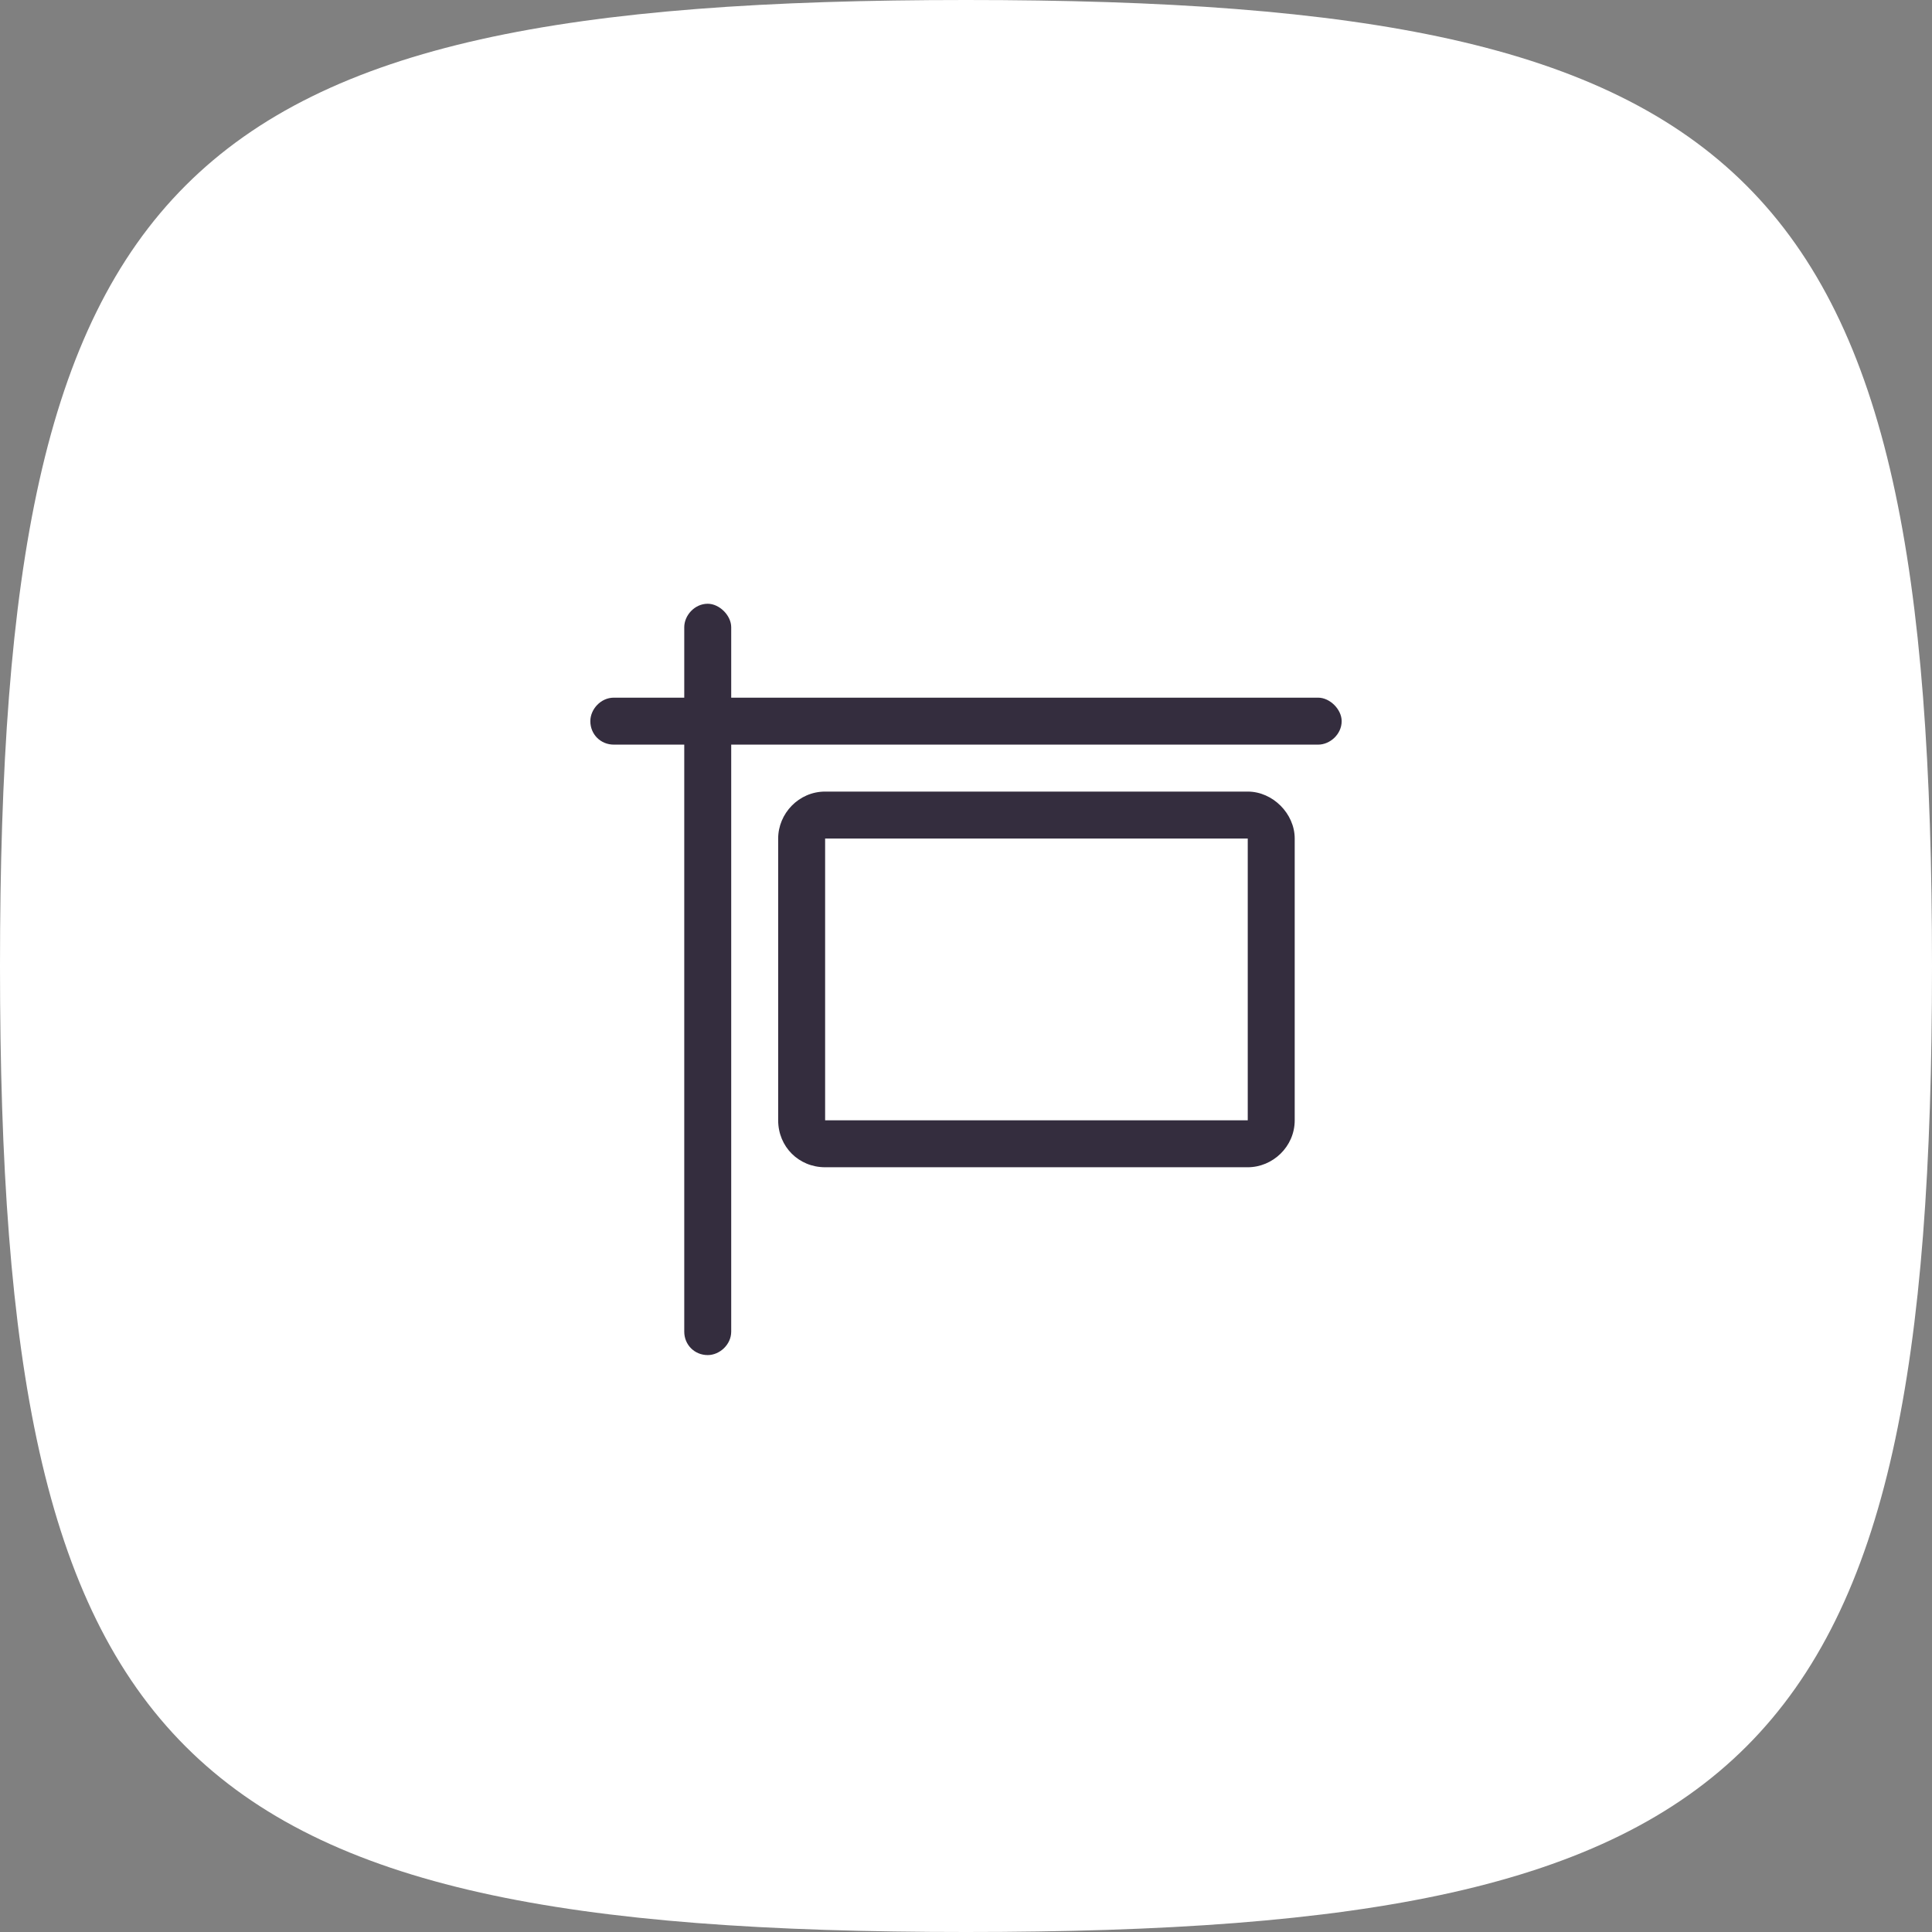
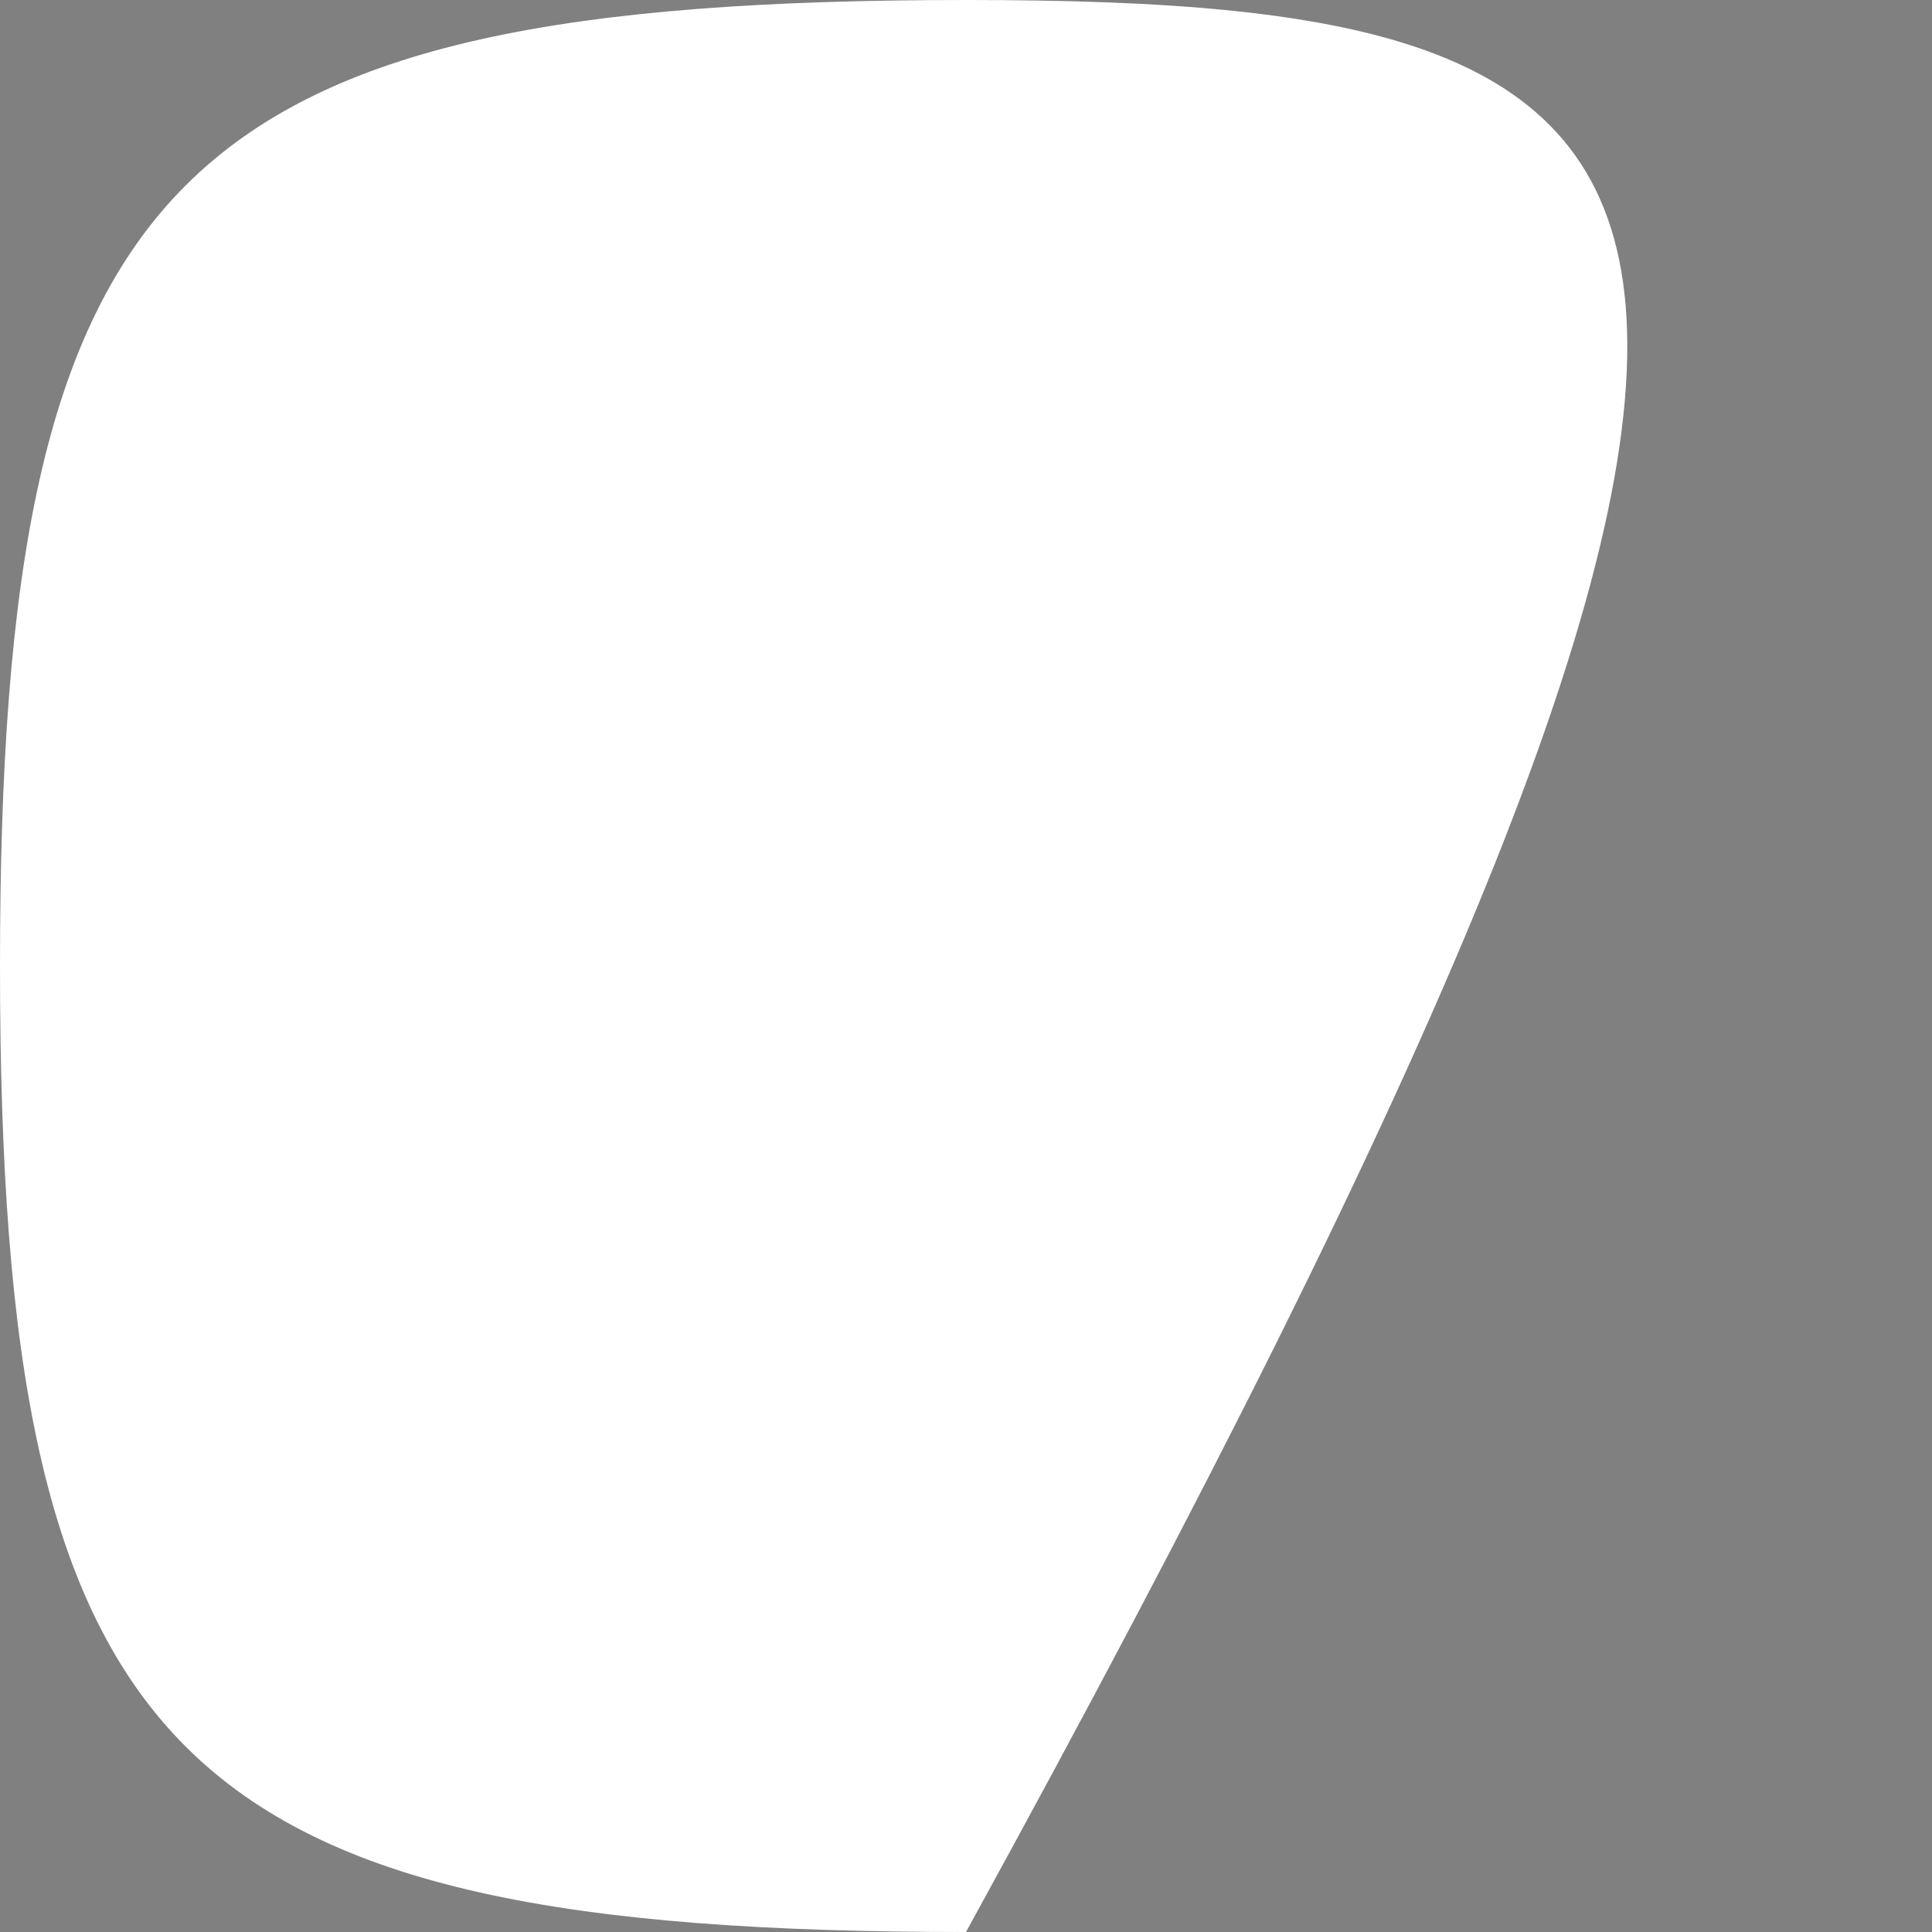
<svg xmlns="http://www.w3.org/2000/svg" width="72" height="72" viewBox="0 0 72 72" fill="none">
  <rect x="0" y="0" width="72" height="72" fill="#808080" stroke="none" />
-   <path d="M0 36C0 65.56 6.44 72 36 72C65.56 72 72 65.56 72 36C72 6.44 65.56 0 36 0C6.44 0 0 6.44 0 36Z" fill="white" />
-   <path d="M26.375 22.5C26.812 22.5 27.25 22.938 27.25 23.375V26H49.125C49.562 26 50 26.438 50 26.875C50 27.367 49.562 27.75 49.125 27.75H27.25V49.625C27.25 50.117 26.812 50.5 26.375 50.5C25.883 50.5 25.5 50.117 25.5 49.625V27.75H22.875C22.383 27.75 22 27.367 22 26.875C22 26.438 22.383 26 22.875 26H25.5V23.375C25.5 22.938 25.883 22.5 26.375 22.5ZM30.75 31.25V41.75H46.5V31.25H30.75ZM29 31.25C29 30.32 29.766 29.5 30.75 29.5H46.5C47.43 29.5 48.25 30.32 48.25 31.25V41.75C48.25 42.734 47.43 43.5 46.5 43.5H30.75C29.766 43.5 29 42.734 29 41.75V31.25Z" fill="#342D3E" />
+   <path d="M0 36C0 65.56 6.44 72 36 72C72 6.44 65.56 0 36 0C6.44 0 0 6.44 0 36Z" fill="white" />
</svg>